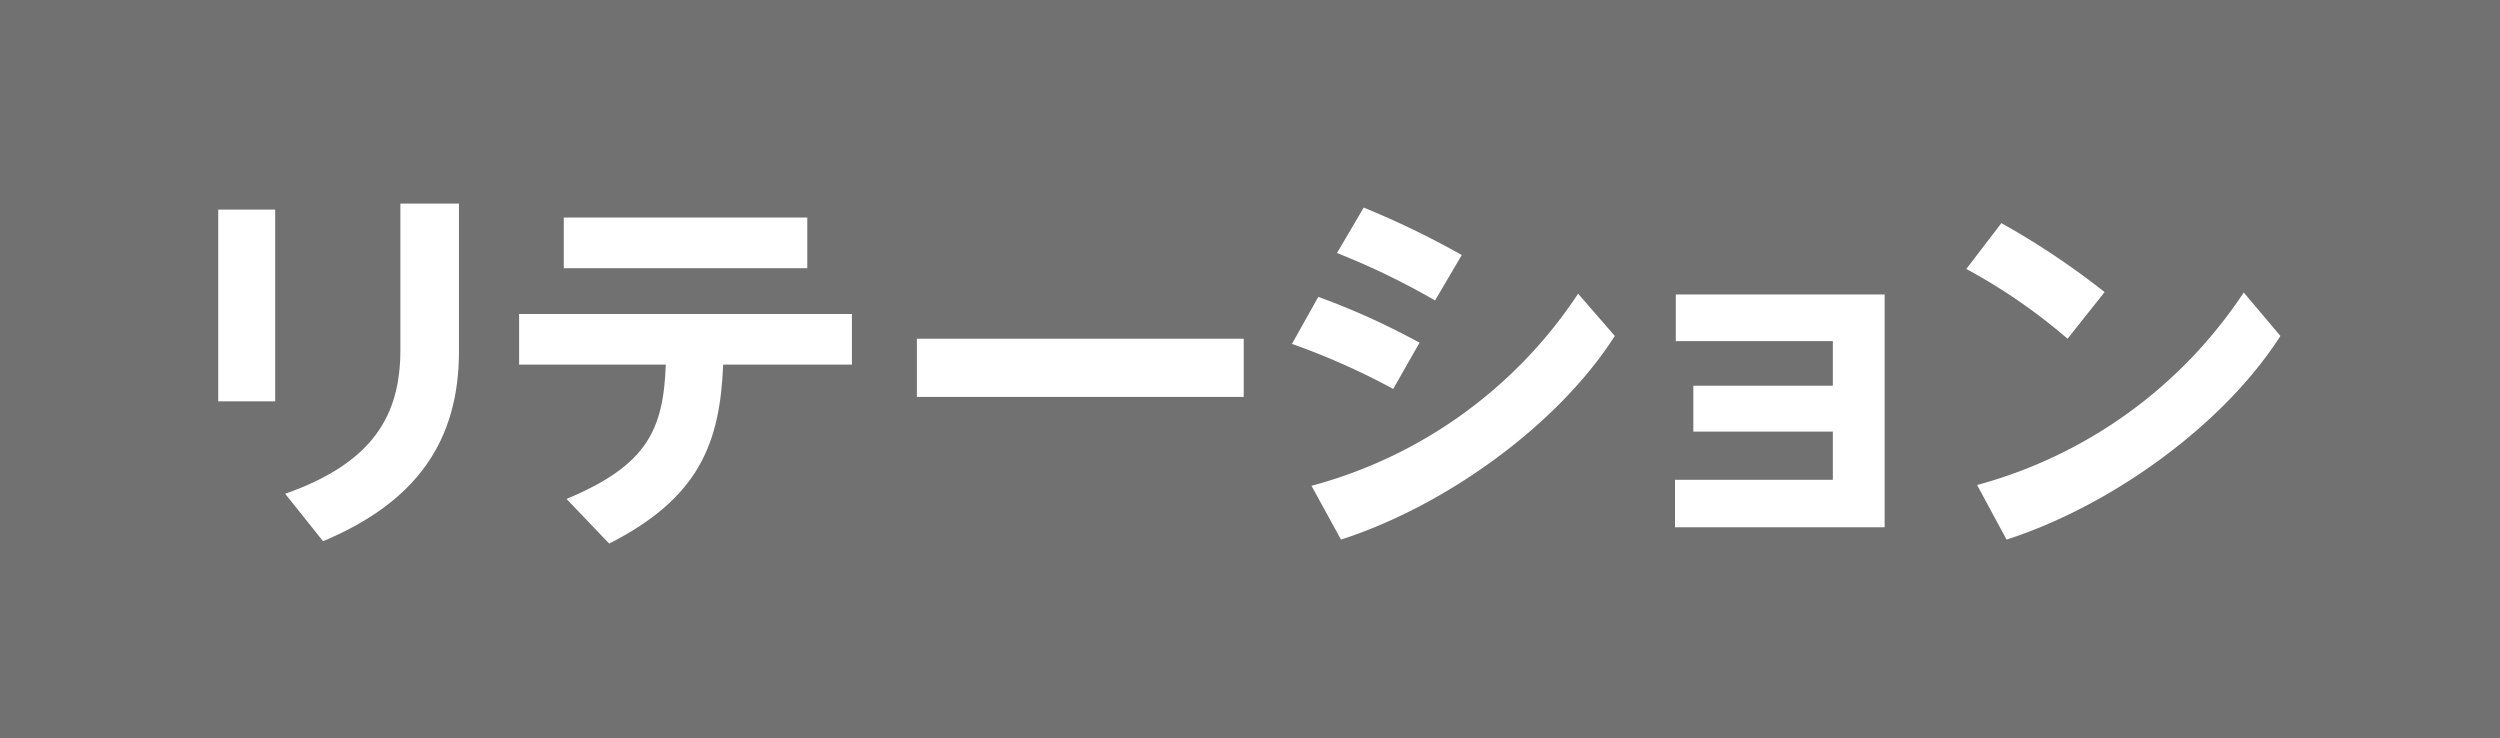
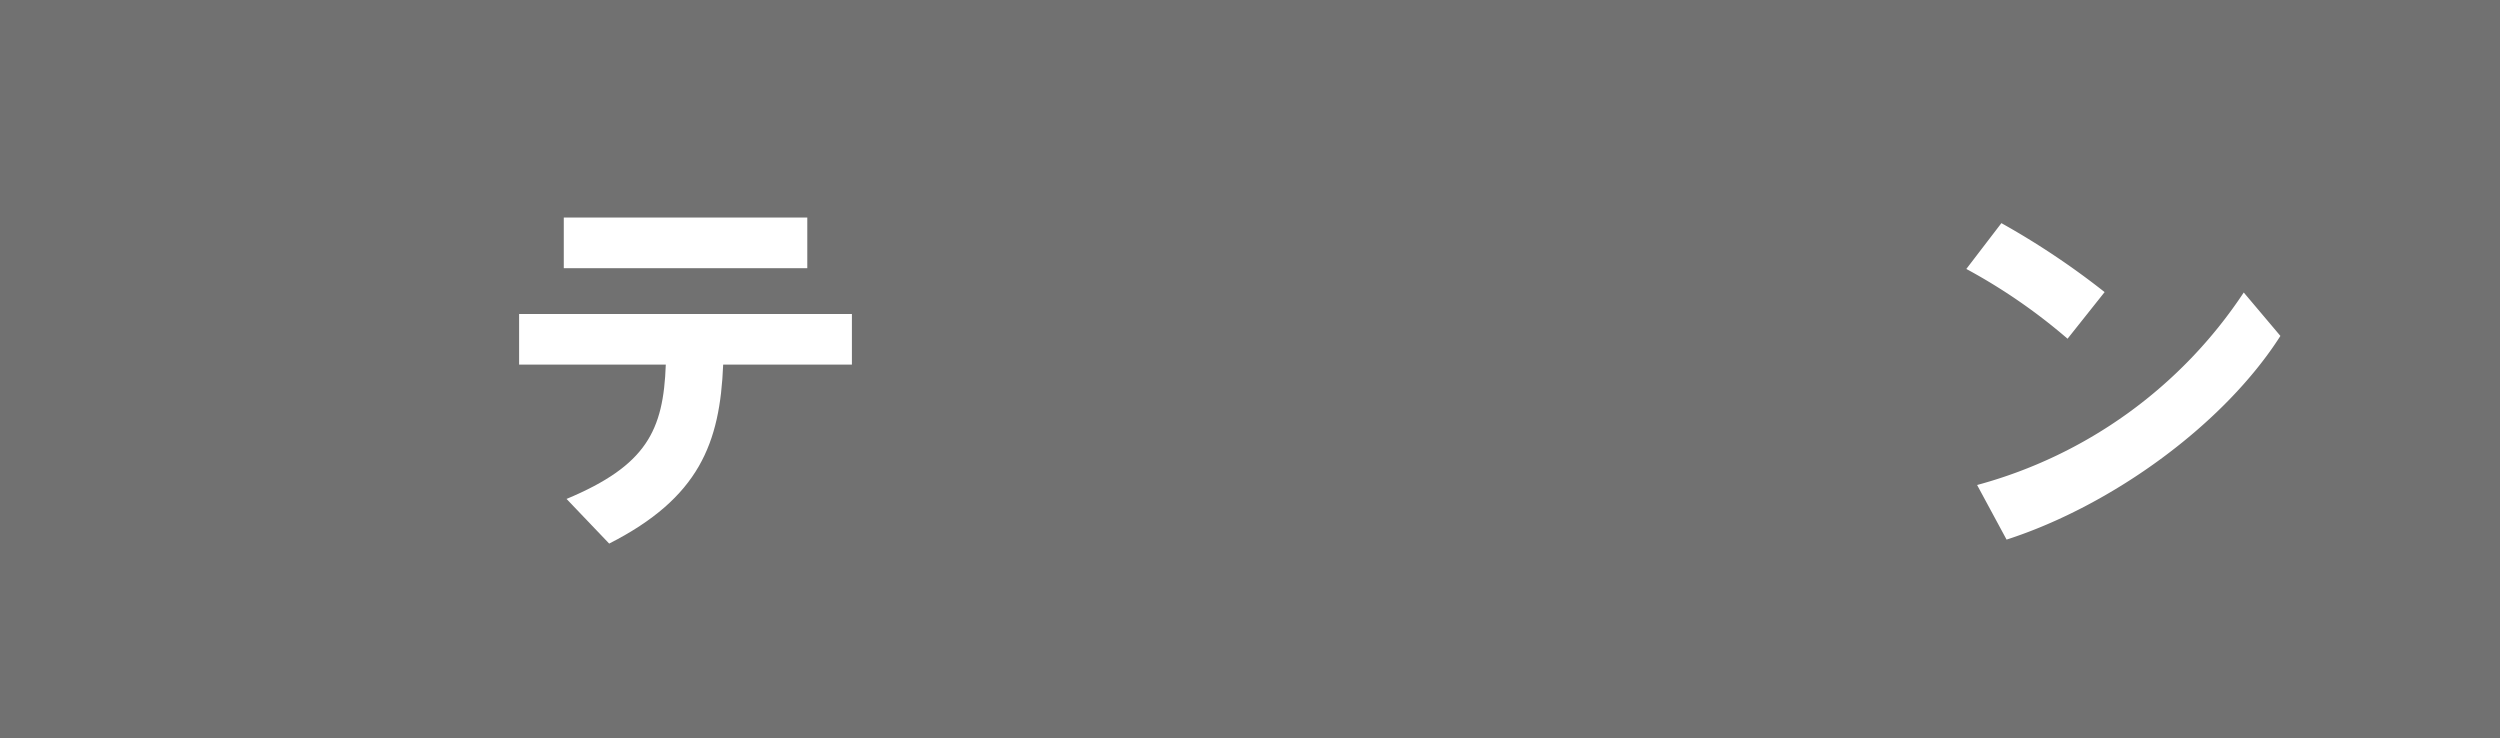
<svg xmlns="http://www.w3.org/2000/svg" width="131.722" height="38.907" viewBox="0 0 131.722 38.907">
  <title>12</title>
  <g id="f5e78a8b-fc55-4f38-a487-4d4ffb317ac3" data-name="レイヤー 2">
    <g id="abb6bb77-008d-4421-9daa-4d9ab5929878" data-name="レイヤー 1">
      <rect width="131.722" height="38.907" fill="#717171" />
-       <path d="M14.5,11.043V21.144H11.498V11.043Zm9.682-.314v7.791c0,4.683-2.205,7.917-7.16,9.996l-1.996-2.499c4.641-1.639,6.07-4.138,6.07-7.581v-7.707Z" fill="#fff" />
      <path d="M32.097,28.641l-2.246-2.353c4.221-1.764,5.104-3.611,5.229-7.077H27.351v-2.667H44.886v2.667H38.103C37.935,23.349,36.843,26.226,32.097,28.641ZM42.535,11.463V14.13h-12.83v-2.667Z" fill="#fff" />
-       <path d="M65.531,17.847v3.065H48.31V17.847Z" fill="#fff" />
-       <path d="M74.793,18.057l-1.387,2.436a37.039,37.039,0,0,0-5.334-2.373l1.387-2.478A38.36,38.36,0,0,1,74.793,18.057Zm8.357-2.583L85.082,17.7c-2.961,4.642-8.84,8.925-14.426,10.731l-1.555-2.835A24.372,24.372,0,0,0,83.15,15.474Zm-6.131-2.037-1.408,2.393a39.183,39.183,0,0,0-5.166-2.499l1.408-2.394A46.031,46.031,0,0,1,77.019,13.437Z" fill="#fff" />
-       <path d="M89.22,22.74V20.325h7.35V17.973H88.296v-2.457H99.3V27.78H88.254V25.281H96.57V22.74Z" fill="#fff" />
      <path d="M110.89,15.39l-1.953,2.457a30.005,30.005,0,0,0-5.334-3.676l1.848-2.414A41.236,41.236,0,0,1,110.89,15.39Zm7.33.021L120.152,17.7c-2.961,4.642-8.842,8.925-14.428,10.731l-1.553-2.877A24.501,24.501,0,0,0,118.22,15.411Z" fill="#fff" />
    </g>
  </g>
</svg>